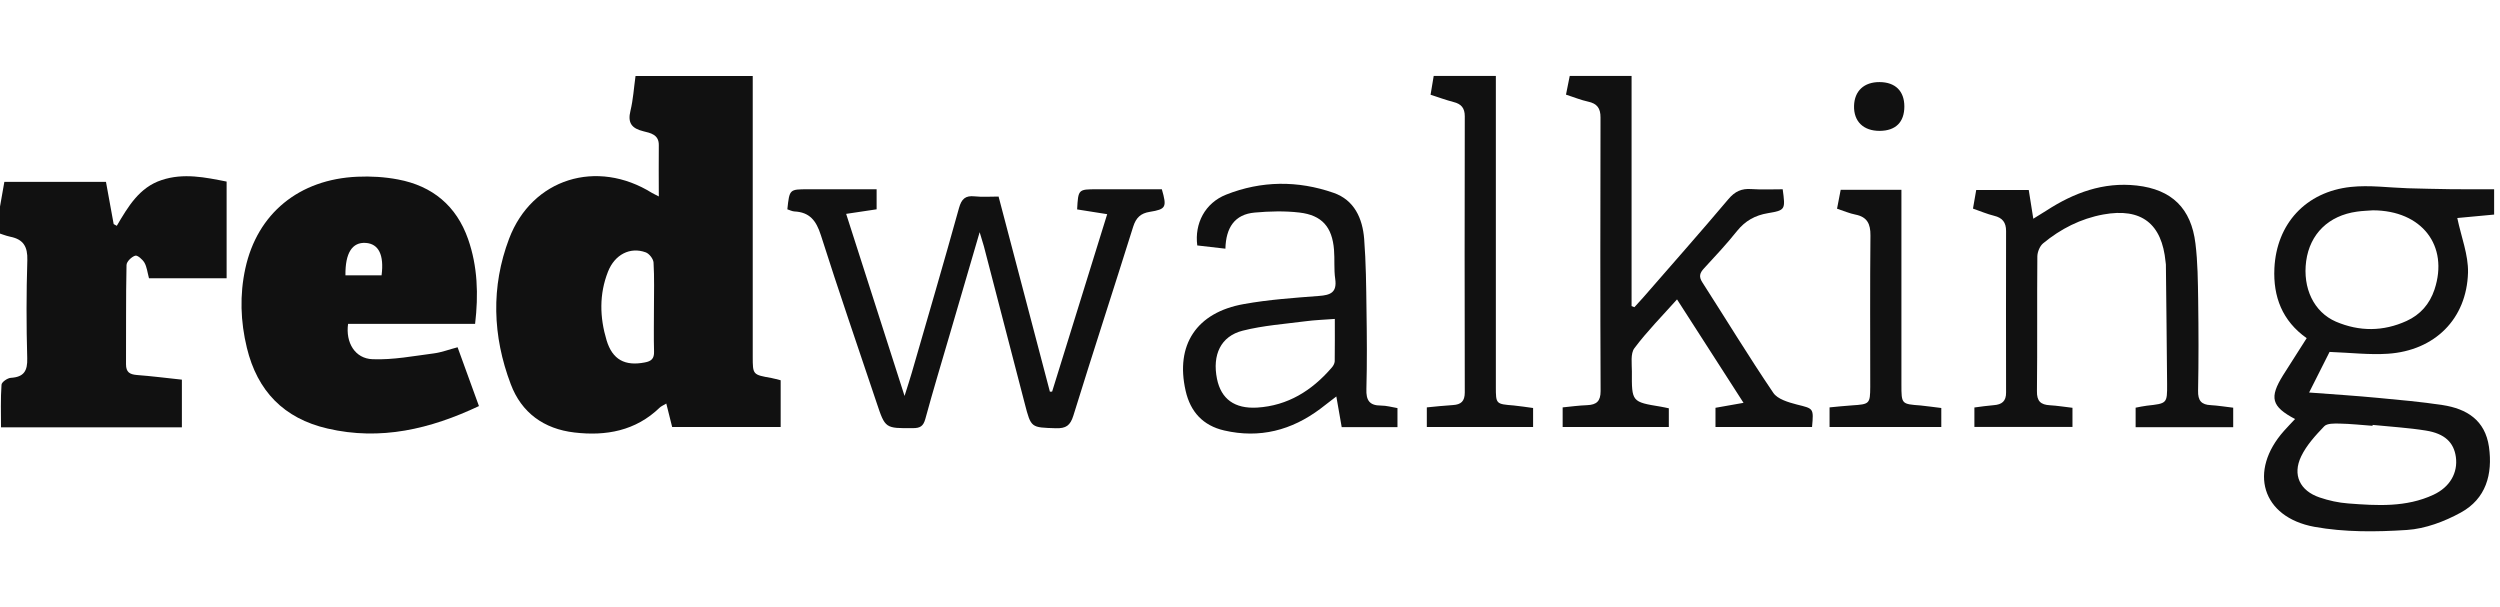
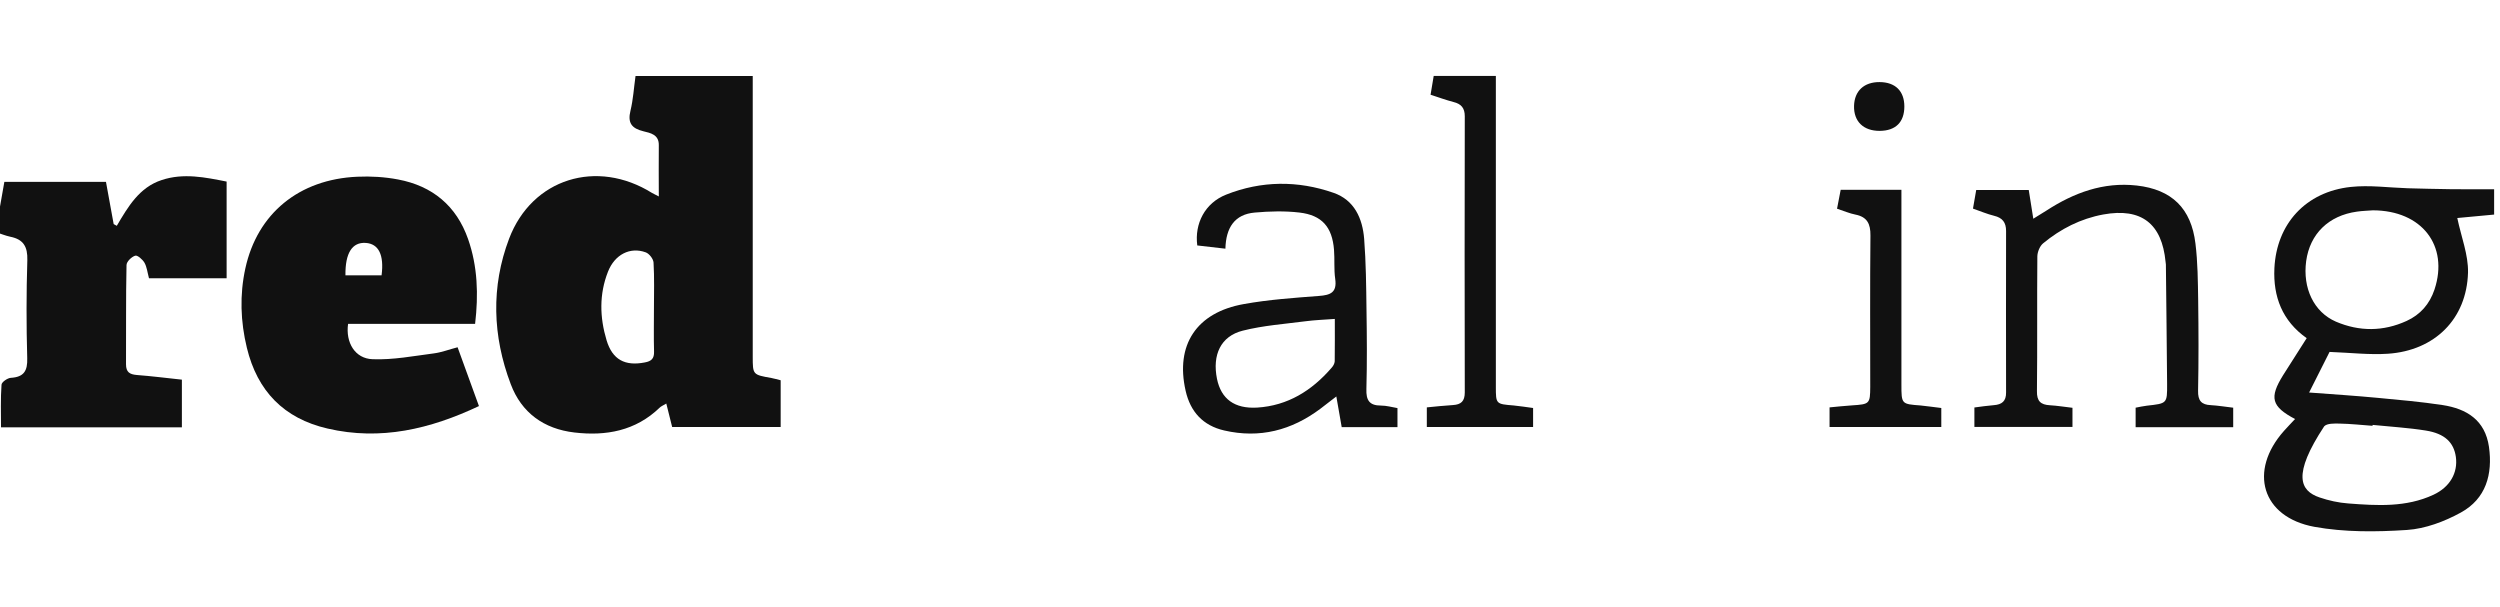
<svg xmlns="http://www.w3.org/2000/svg" width="247" height="60" viewBox="0 0 247 60" fill="none">
  <desc>
			Created with Pixso.
	</desc>
  <defs />
  <path id="Vector" d="M-0.4 22.68C-0.12 21.12 0.15 19.57 0.43 17.97C3.77 17.97 7.09 17.97 10.47 17.97C10.73 19.38 10.98 20.76 11.23 22.14C11.34 22.2 11.44 22.26 11.54 22.31C12.65 20.42 13.77 18.51 15.97 17.79C18.13 17.07 20.27 17.52 22.39 17.94C22.39 21.22 22.39 24.39 22.39 27.49C19.78 27.49 17.27 27.49 14.72 27.49C14.56 26.89 14.51 26.37 14.27 25.95C14.08 25.63 13.58 25.19 13.36 25.26C13 25.37 12.5 25.85 12.5 26.19C12.43 29.45 12.47 32.72 12.45 35.99C12.45 36.77 12.81 36.99 13.52 37.05C14.98 37.16 16.45 37.35 17.97 37.51C17.97 39.1 17.97 40.63 17.97 42.22C12.04 42.22 6.17 42.22 0.1 42.22C0.1 40.82 0.05 39.41 0.15 38.01C0.16 37.75 0.74 37.35 1.07 37.33C2.37 37.25 2.73 36.64 2.69 35.38C2.6 32.16 2.6 28.93 2.7 25.71C2.74 24.38 2.32 23.65 1.02 23.39C0.54 23.29 0.07 23.09 -0.4 22.94C-0.4 22.85 -0.4 22.76 -0.4 22.68Z" fill="#111111" fill-opacity="1" fill-rule="nonzero" />
  <path id="Vector" d="M65.09 19.41C65.09 17.6 65.07 15.97 65.09 14.35C65.11 13.29 64.26 13.14 63.57 12.97C62.42 12.69 61.99 12.15 62.29 10.94C62.56 9.82 62.63 8.65 62.79 7.51C66.7 7.51 70.47 7.51 74.37 7.51C74.37 8.08 74.37 8.58 74.37 9.07C74.37 17.78 74.37 26.5 74.37 35.22C74.37 37.03 74.37 37.02 76.23 37.35C76.51 37.4 76.79 37.49 77.13 37.57C77.13 39.08 77.13 40.58 77.13 42.19C73.58 42.19 70.03 42.19 66.41 42.19C66.23 41.47 66.05 40.72 65.83 39.87C65.5 40.07 65.31 40.14 65.17 40.28C62.8 42.57 59.87 43.1 56.75 42.73C53.74 42.38 51.52 40.78 50.46 37.95C48.66 33.2 48.5 28.33 50.3 23.58C52.56 17.63 58.98 15.66 64.43 19.07C64.57 19.15 64.72 19.22 65.09 19.41ZM64.61 30.46C64.61 28.96 64.66 27.44 64.57 25.94C64.55 25.58 64.14 25.05 63.79 24.93C62.26 24.37 60.74 25.14 60.07 26.84C59.19 29.07 59.25 31.36 59.93 33.62C60.51 35.54 61.75 36.19 63.7 35.81C64.36 35.69 64.64 35.43 64.62 34.74C64.58 33.31 64.61 31.89 64.61 30.46Z" fill="#111111" fill-opacity="1" fill-rule="nonzero" />
  <path id="Vector" d="M46.94 32C42.69 32 38.53 32 34.39 32C34.13 33.84 35.07 35.43 36.81 35.49C38.84 35.57 40.88 35.17 42.9 34.91C43.64 34.81 44.36 34.53 45.21 34.31C45.92 36.25 46.61 38.15 47.32 40.12C42.51 42.39 37.61 43.56 32.36 42.34C28.03 41.34 25.42 38.62 24.39 34.36C23.76 31.76 23.67 29.14 24.24 26.52C25.42 21.1 29.54 17.71 35.31 17.46C36.64 17.4 38.01 17.48 39.32 17.73C42.73 18.37 45.1 20.34 46.25 23.63C47.19 26.32 47.28 29.1 46.94 32ZM34.13 27.2C35.33 27.2 36.52 27.2 37.7 27.2C37.96 25.18 37.41 24.09 36.14 24C34.8 23.91 34.1 24.99 34.13 27.2Z" fill="#111111" fill-opacity="1" fill-rule="nonzero" />
-   <path id="Vector" d="M226.75 41.4C224.41 40.16 224.19 39.29 225.57 37.07C226.33 35.87 227.1 34.67 227.9 33.41C225.48 31.7 224.58 29.31 224.71 26.51C224.92 22.11 227.81 18.95 232.25 18.47C234.11 18.27 236.01 18.54 237.89 18.6C239.28 18.63 240.67 18.68 242.05 18.69C243.48 18.71 244.9 18.7 246.42 18.7C246.42 19.55 246.42 20.33 246.42 21.2C245.1 21.32 243.79 21.44 242.78 21.54C243.17 23.41 243.88 25.18 243.84 26.93C243.71 31.52 240.55 34.64 235.92 34.95C234.1 35.07 232.25 34.85 230.16 34.77C229.61 35.85 228.93 37.21 228.14 38.78C230.54 38.96 232.74 39.1 234.94 39.31C237.08 39.51 239.22 39.7 241.33 40.02C243.72 40.39 245.53 41.51 245.91 44.15C246.29 46.87 245.61 49.28 243.13 50.64C241.51 51.53 239.62 52.24 237.81 52.36C234.77 52.56 231.63 52.59 228.66 52.05C223.45 51.09 222.13 46.53 225.66 42.57C225.99 42.2 226.34 41.84 226.75 41.4ZM234.44 20.78C233.95 20.82 233.4 20.83 232.86 20.91C230.06 21.3 228.22 23.11 227.85 25.79C227.49 28.46 228.6 30.83 230.79 31.78C233.11 32.77 235.47 32.76 237.77 31.71C239.13 31.09 240.05 30.04 240.53 28.6C241.96 24.27 239.28 20.79 234.44 20.78ZM234.41 41.98C234.41 42.01 234.41 42.04 234.41 42.07C233.32 41.99 232.23 41.87 231.14 41.85C230.62 41.84 229.91 41.82 229.63 42.12C228.77 43.02 227.89 43.98 227.36 45.08C226.47 46.92 227.23 48.49 229.18 49.15C230.09 49.46 231.05 49.67 232 49.74C234.86 49.96 237.73 50.14 240.43 48.88C242.06 48.12 242.85 46.71 242.64 45.15C242.44 43.72 241.55 42.84 239.68 42.54C237.94 42.26 236.17 42.16 234.41 41.98Z" fill="#111111" fill-opacity="1" fill-rule="nonzero" />
-   <path id="Vector" d="M77.79 20.68C78 18.7 78 18.7 79.82 18.7C82.05 18.7 84.28 18.7 86.61 18.7C86.61 19.37 86.61 19.98 86.61 20.68C85.68 20.82 84.74 20.96 83.6 21.13C85.51 27.09 87.38 32.91 89.37 39.12C89.68 38.12 89.9 37.48 90.08 36.84C91.65 31.41 93.24 25.99 94.75 20.55C95 19.66 95.37 19.3 96.3 19.4C97.05 19.48 97.81 19.42 98.66 19.42C100.36 25.87 102.05 32.29 103.73 38.7C103.8 38.7 103.88 38.7 103.95 38.69C105.75 32.9 107.54 27.12 109.39 21.16C108.35 21 107.38 20.85 106.42 20.69C106.53 18.7 106.53 18.7 108.38 18.7C110.52 18.7 112.67 18.7 114.79 18.7C115.3 20.47 115.21 20.67 113.6 20.93C112.7 21.07 112.24 21.51 111.96 22.39C110.01 28.62 107.98 34.82 106.05 41.06C105.74 42.05 105.32 42.34 104.31 42.31C101.87 42.23 101.87 42.29 101.25 39.89C99.9 34.7 98.55 29.52 97.21 24.34C97.11 23.98 96.99 23.63 96.79 22.94C95.75 26.49 94.81 29.72 93.86 32.96C93.04 35.77 92.19 38.57 91.42 41.4C91.22 42.11 90.91 42.3 90.2 42.3C87.46 42.32 87.46 42.34 86.61 39.79C84.76 34.27 82.86 28.77 81.1 23.23C80.64 21.8 80 20.96 78.47 20.89C78.24 20.87 78.01 20.75 77.79 20.68Z" fill="#111111" fill-opacity="1" fill-rule="nonzero" />
-   <path id="Vector" d="M154.72 9.35C154.86 8.64 154.97 8.08 155.09 7.5C157.12 7.5 159.08 7.5 161.2 7.5C161.2 15.12 161.2 22.68 161.2 30.24C161.3 30.27 161.39 30.31 161.48 30.35C161.77 30.02 162.07 29.71 162.36 29.38C165.17 26.15 168.01 22.94 170.77 19.67C171.41 18.91 172.07 18.61 173.03 18.68C174.06 18.75 175.11 18.7 176.13 18.7C176.4 20.7 176.41 20.77 174.68 21.06C173.4 21.27 172.43 21.82 171.62 22.82C170.6 24.1 169.48 25.3 168.37 26.5C167.93 26.97 167.82 27.33 168.2 27.91C170.54 31.55 172.78 35.24 175.2 38.81C175.62 39.44 176.7 39.75 177.54 39.97C179.18 40.38 179.2 40.31 179.03 42.19C175.87 42.19 172.71 42.19 169.49 42.19C169.49 41.57 169.49 41 169.49 40.29C170.33 40.14 171.17 39.99 172.26 39.8C170.05 36.36 167.92 33.05 165.69 29.58C164.2 31.25 162.72 32.74 161.48 34.4C161.08 34.93 161.23 35.92 161.23 36.7C161.21 39.71 161.22 39.71 164.09 40.18C164.34 40.22 164.58 40.28 164.88 40.34C164.88 40.95 164.88 41.52 164.88 42.19C161.42 42.19 157.95 42.19 154.39 42.19C154.39 41.6 154.39 41 154.39 40.25C155.18 40.17 156 40.06 156.82 40.03C157.74 39.99 158.14 39.64 158.14 38.64C158.1 29.64 158.11 20.63 158.13 11.62C158.14 10.69 157.79 10.23 156.9 10.04C156.21 9.89 155.55 9.62 154.72 9.35Z" fill="#111111" fill-opacity="1" fill-rule="nonzero" />
+   <path id="Vector" d="M226.75 41.4C224.41 40.16 224.19 39.29 225.57 37.07C226.33 35.87 227.1 34.67 227.9 33.41C225.48 31.7 224.58 29.31 224.71 26.51C224.92 22.11 227.81 18.95 232.25 18.47C234.11 18.27 236.01 18.54 237.89 18.6C239.28 18.63 240.67 18.68 242.05 18.69C243.48 18.71 244.9 18.7 246.42 18.7C246.42 19.55 246.42 20.33 246.42 21.2C245.1 21.32 243.79 21.44 242.78 21.54C243.17 23.41 243.88 25.18 243.84 26.93C243.71 31.52 240.55 34.64 235.92 34.95C234.1 35.07 232.25 34.85 230.16 34.77C229.61 35.85 228.93 37.21 228.14 38.78C230.54 38.96 232.74 39.1 234.94 39.31C237.08 39.51 239.22 39.7 241.33 40.02C243.72 40.39 245.53 41.51 245.91 44.15C246.29 46.87 245.61 49.28 243.13 50.64C241.51 51.53 239.62 52.24 237.81 52.36C234.77 52.56 231.63 52.59 228.66 52.05C223.45 51.09 222.13 46.53 225.66 42.57C225.99 42.2 226.34 41.84 226.75 41.4ZM234.44 20.78C233.95 20.82 233.4 20.83 232.86 20.91C230.06 21.3 228.22 23.11 227.85 25.79C227.49 28.46 228.6 30.83 230.79 31.78C233.11 32.77 235.47 32.76 237.77 31.71C239.13 31.09 240.05 30.04 240.53 28.6C241.96 24.27 239.28 20.79 234.44 20.78ZM234.41 41.98C234.41 42.01 234.41 42.04 234.41 42.07C233.32 41.99 232.23 41.87 231.14 41.85C230.62 41.84 229.91 41.82 229.63 42.12C226.47 46.92 227.23 48.49 229.18 49.15C230.09 49.46 231.05 49.67 232 49.74C234.86 49.96 237.73 50.14 240.43 48.88C242.06 48.12 242.85 46.71 242.64 45.15C242.44 43.72 241.55 42.84 239.68 42.54C237.94 42.26 236.17 42.16 234.41 41.98Z" fill="#111111" fill-opacity="1" fill-rule="nonzero" />
  <path id="Vector" d="M204.76 40.29C204.76 41 204.76 41.54 204.76 42.18C201.55 42.18 198.34 42.18 195.07 42.18C195.07 41.58 195.07 41.01 195.07 40.26C195.69 40.18 196.34 40.08 196.99 40.03C197.78 39.97 198.21 39.65 198.2 38.78C198.19 33.46 198.19 28.14 198.2 22.82C198.2 21.98 197.85 21.52 197.02 21.32C196.33 21.15 195.68 20.87 194.93 20.61C195.04 19.97 195.14 19.41 195.25 18.77C197 18.77 198.7 18.77 200.44 18.77C200.59 19.68 200.72 20.54 200.89 21.61C201.38 21.31 201.78 21.06 202.18 20.81C204.89 19.05 207.81 17.96 211.11 18.33C214.57 18.72 216.49 20.58 216.91 24.06C217.14 25.92 217.15 27.81 217.18 29.69C217.22 32.66 217.23 35.64 217.17 38.61C217.15 39.58 217.49 39.99 218.44 40.03C219.15 40.07 219.86 40.19 220.64 40.28C220.64 40.94 220.64 41.54 220.64 42.21C217.43 42.21 214.25 42.21 211 42.21C211 41.56 211 40.95 211 40.28C211.38 40.21 211.75 40.12 212.12 40.08C214.11 39.86 214.12 39.87 214.11 37.94C214.08 34 214.03 30.06 213.99 26.13C213.99 26.05 213.97 25.96 213.96 25.88C213.6 22.09 211.57 20.51 207.81 21.19C205.57 21.6 203.59 22.61 201.85 24.05C201.53 24.32 201.3 24.89 201.29 25.32C201.25 29.76 201.3 34.2 201.25 38.64C201.23 39.64 201.62 39.99 202.54 40.04C203.26 40.08 203.96 40.2 204.76 40.29Z" fill="#111111" fill-opacity="1" fill-rule="nonzero" />
  <path id="Vector" d="M121.07 24.57C120.01 24.45 119.14 24.35 118.29 24.25C118.01 22.08 119.05 20.06 121.14 19.23C124.62 17.85 128.22 17.82 131.75 19.05C133.81 19.76 134.62 21.58 134.78 23.61C134.96 25.94 134.98 28.29 135.01 30.63C135.05 33.23 135.07 35.83 135 38.43C134.96 39.54 135.29 40.07 136.44 40.07C136.97 40.07 137.5 40.22 138.07 40.32C138.07 40.97 138.07 41.55 138.07 42.2C136.27 42.2 134.47 42.2 132.56 42.2C132.4 41.27 132.23 40.3 132.03 39.17C131.43 39.63 130.95 40.01 130.46 40.38C127.61 42.52 124.45 43.34 120.95 42.53C118.86 42.05 117.61 40.69 117.14 38.61C116.11 34.09 118.2 30.87 122.9 30.04C125.34 29.6 127.83 29.43 130.3 29.24C131.45 29.16 132.11 28.9 131.92 27.56C131.78 26.61 131.88 25.63 131.8 24.67C131.62 22.43 130.61 21.26 128.39 21C126.94 20.83 125.44 20.87 123.98 21C121.97 21.17 121.12 22.51 121.07 24.57ZM131.88 31.51C130.81 31.59 129.89 31.62 128.99 31.74C126.91 32.01 124.8 32.16 122.78 32.67C120.6 33.22 119.76 35.07 120.24 37.44C120.65 39.42 121.97 40.4 124.21 40.27C127.24 40.08 129.61 38.59 131.55 36.35C131.71 36.18 131.86 35.92 131.87 35.7C131.89 34.33 131.88 32.96 131.88 31.51Z" fill="#111111" fill-opacity="1" fill-rule="nonzero" />
  <path id="Vector" d="M147.79 7.5C147.79 8.11 147.79 8.64 147.79 9.18C147.79 18.86 147.79 28.54 147.79 38.22C147.79 39.92 147.8 39.92 149.55 40.06C150.17 40.12 150.79 40.22 151.47 40.31C151.47 40.95 151.47 41.52 151.47 42.19C148 42.19 144.53 42.19 140.97 42.19C140.97 41.6 140.97 41 140.97 40.25C141.82 40.17 142.68 40.07 143.55 40.02C144.35 39.97 144.72 39.65 144.72 38.77C144.7 29.68 144.7 20.59 144.72 11.49C144.72 10.67 144.37 10.27 143.61 10.08C142.88 9.89 142.17 9.63 141.34 9.36C141.45 8.72 141.55 8.11 141.65 7.5C143.72 7.5 145.68 7.5 147.79 7.5Z" fill="#111111" fill-opacity="1" fill-rule="nonzero" />
  <path id="Vector" d="M181.5 20.62C181.64 19.91 181.75 19.34 181.86 18.75C183.85 18.75 185.78 18.75 187.86 18.75C187.86 19.25 187.86 19.7 187.86 20.14C187.86 26.09 187.86 32.04 187.86 38C187.86 39.93 187.87 39.92 189.75 40.06C190.41 40.12 191.08 40.23 191.8 40.31C191.8 40.96 191.8 41.53 191.8 42.19C188.14 42.19 184.5 42.19 180.76 42.19C180.76 41.6 180.76 41 180.76 40.25C181.5 40.18 182.24 40.1 182.99 40.05C184.71 39.94 184.77 39.9 184.78 38.23C184.78 33.24 184.75 28.25 184.8 23.26C184.81 22.12 184.48 21.43 183.31 21.2C182.74 21.09 182.2 20.85 181.5 20.62Z" fill="#111111" fill-opacity="1" fill-rule="nonzero" />
  <path id="Vector" d="M185.71 8.11C187.26 8.12 188.15 9 188.15 10.52C188.15 12.07 187.29 12.92 185.72 12.93C184.11 12.94 183.14 12 183.18 10.46C183.22 8.98 184.17 8.1 185.71 8.11Z" fill="#111111" fill-opacity="1" fill-rule="nonzero" />
</svg>